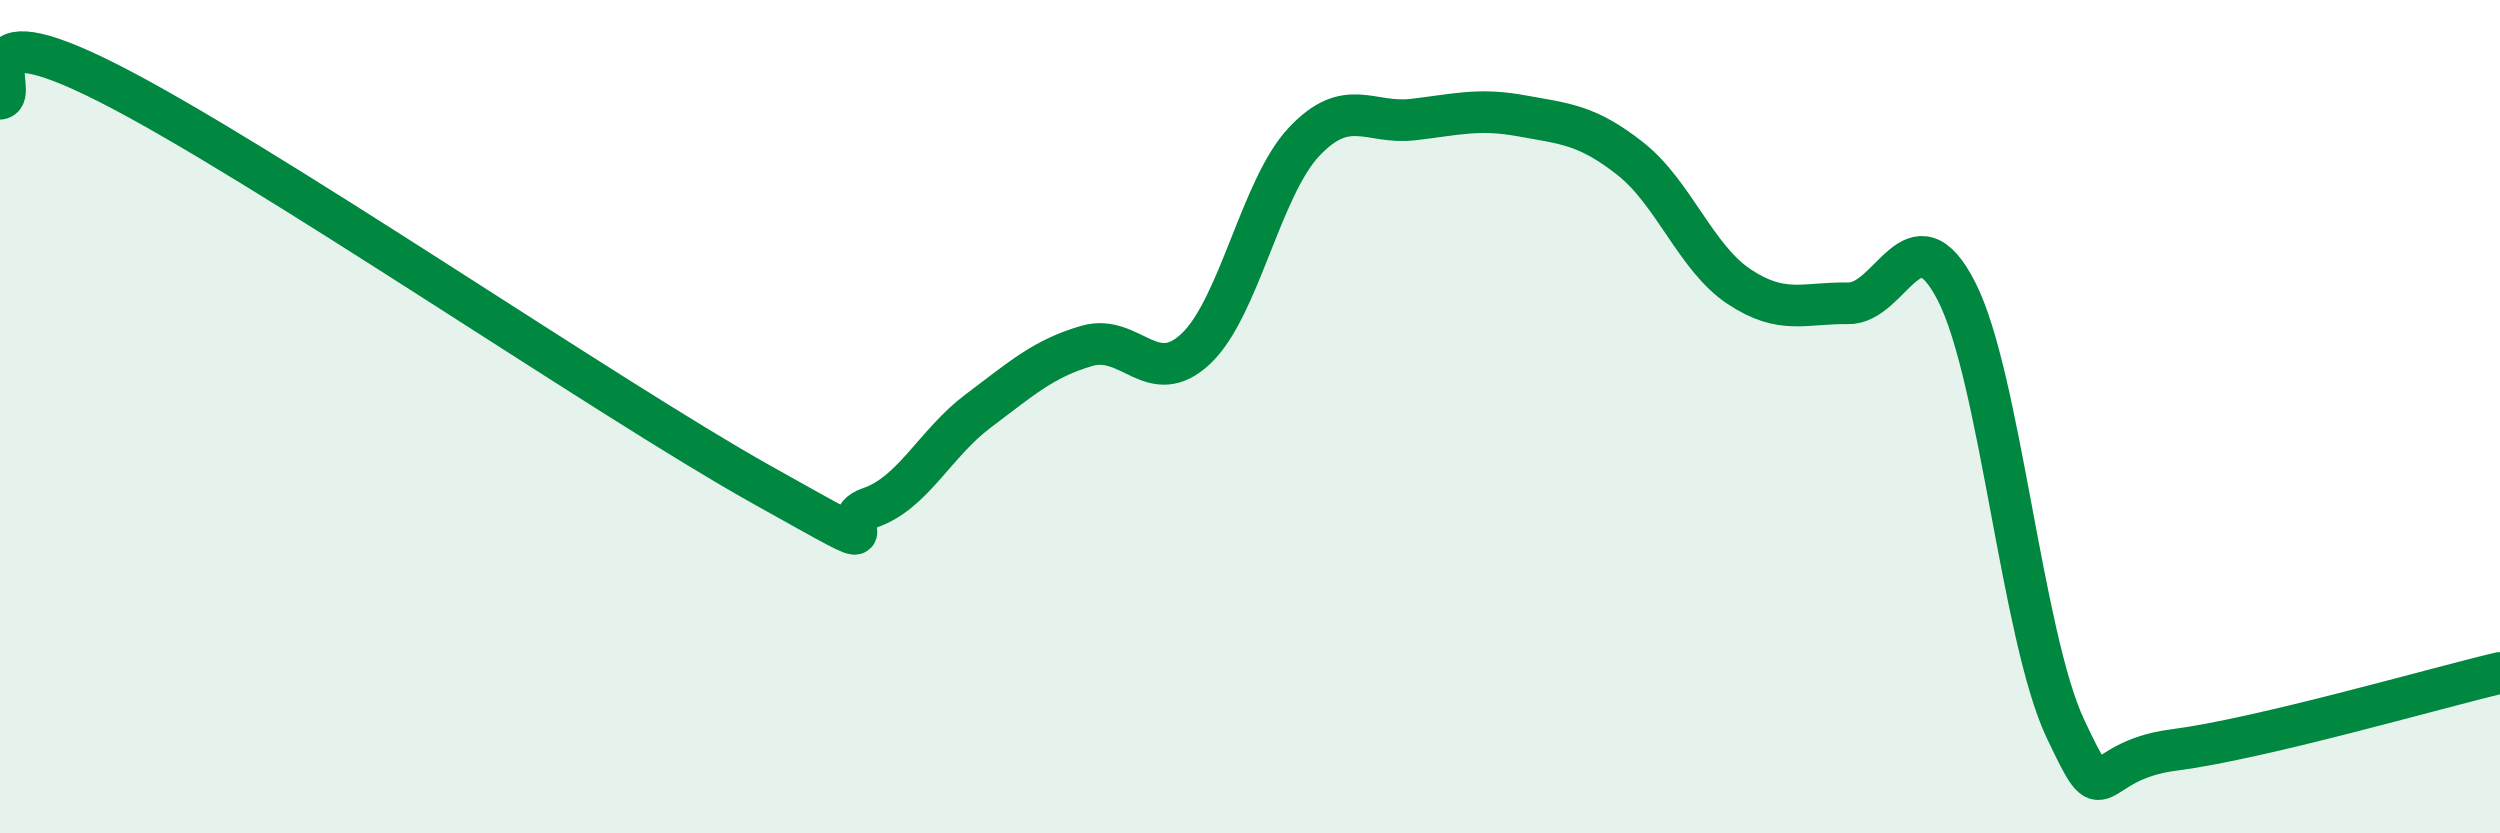
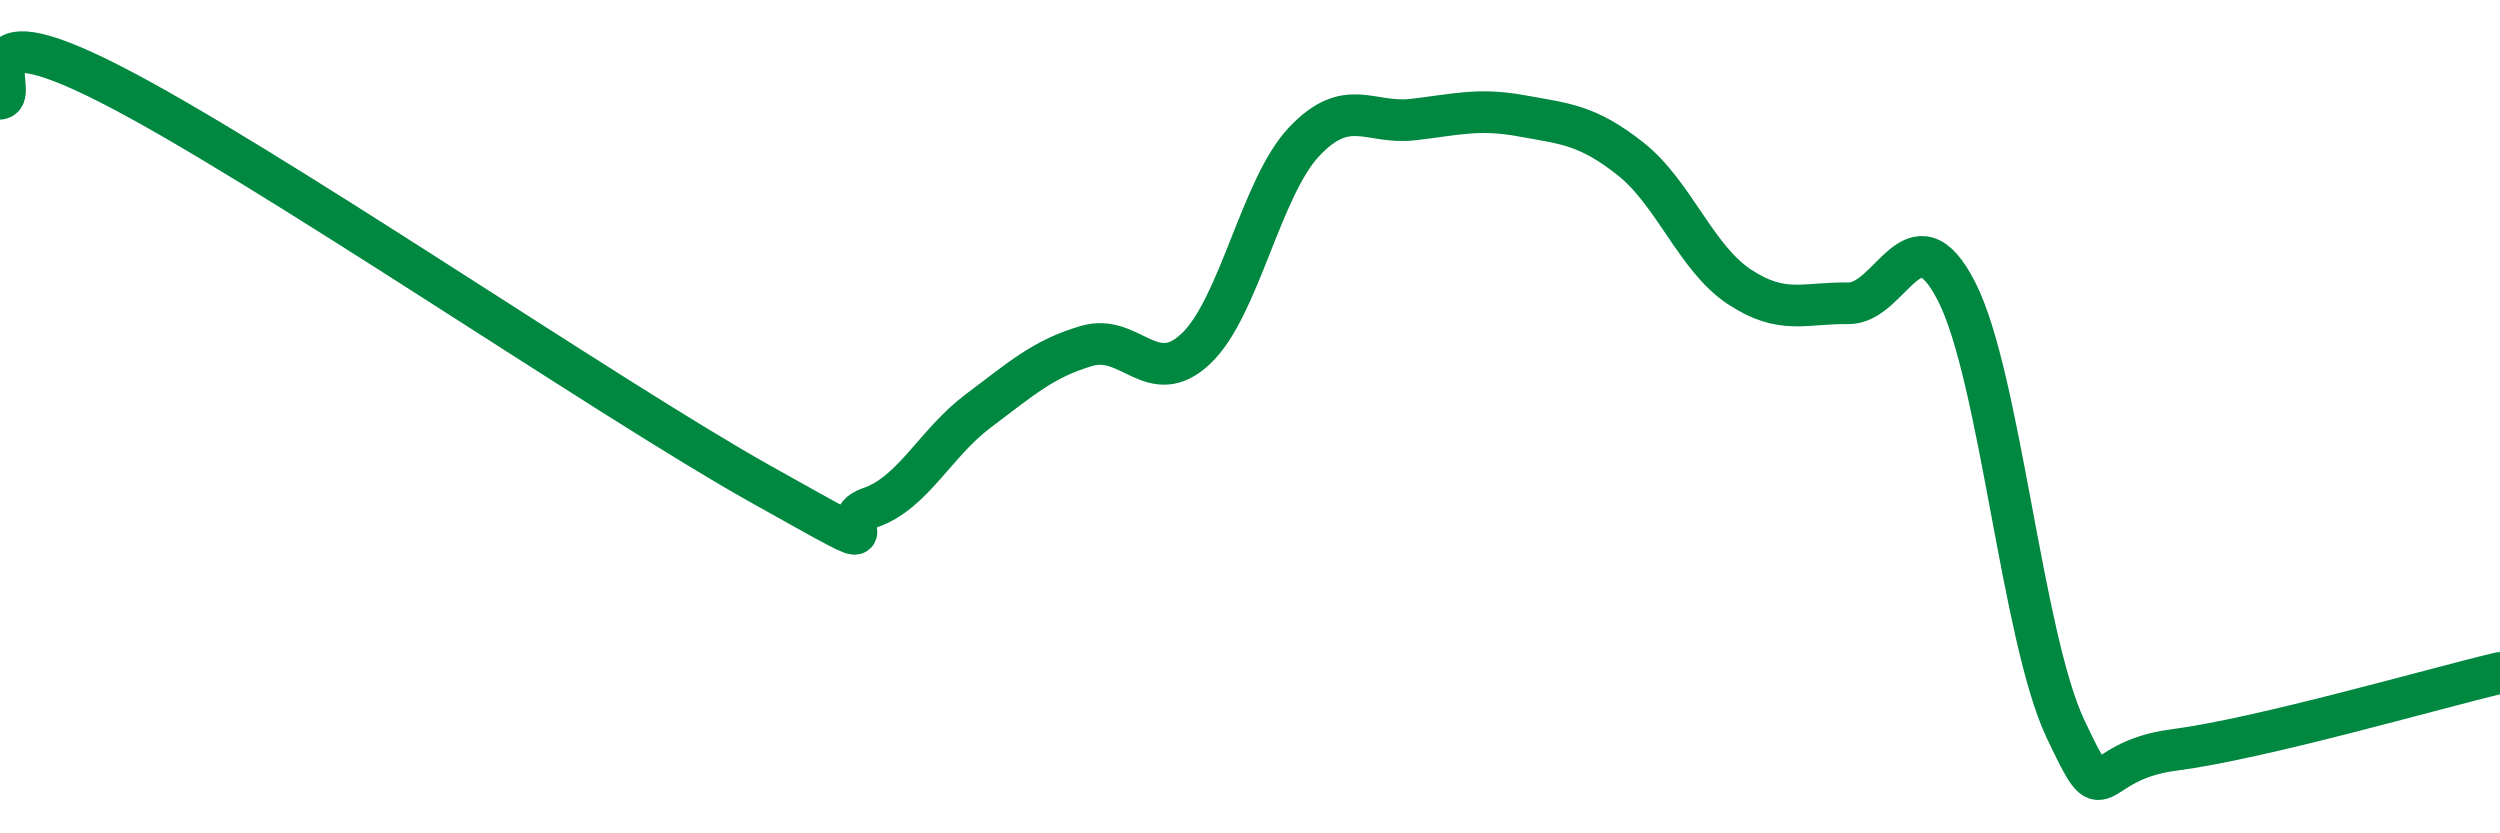
<svg xmlns="http://www.w3.org/2000/svg" width="60" height="20" viewBox="0 0 60 20">
-   <path d="M 0,2.37 C 0.52,2.3 -1.04,0.15 2.61,2 C 6.26,3.85 14.61,9.58 18.26,11.62 C 21.91,13.66 19.83,12.54 20.87,12.19 C 21.91,11.84 22.44,10.64 23.48,9.86 C 24.52,9.08 25.05,8.6 26.09,8.3 C 27.13,8 27.66,9.35 28.7,8.37 C 29.74,7.39 30.26,4.5 31.3,3.4 C 32.34,2.3 32.87,2.99 33.91,2.87 C 34.95,2.75 35.48,2.59 36.52,2.78 C 37.56,2.97 38.09,2.99 39.13,3.81 C 40.17,4.63 40.7,6.19 41.74,6.88 C 42.78,7.57 43.31,7.26 44.35,7.28 C 45.39,7.3 45.92,4.96 46.96,7 C 48,9.04 48.53,15.29 49.57,17.49 C 50.61,19.69 50.08,18.27 52.17,18 C 54.26,17.73 58.43,16.52 60,16.15L60 20L0 20Z" fill="#008740" opacity="0.1" stroke-linecap="round" stroke-linejoin="round" />
  <path d="M 0,2.37 C 0.52,2.3 -1.04,0.15 2.61,2 C 6.26,3.85 14.61,9.58 18.26,11.62 C 21.91,13.66 19.83,12.54 20.87,12.19 C 21.91,11.84 22.44,10.64 23.48,9.86 C 24.52,9.08 25.05,8.6 26.09,8.3 C 27.13,8 27.66,9.35 28.7,8.37 C 29.74,7.39 30.26,4.5 31.3,3.4 C 32.34,2.3 32.87,2.99 33.91,2.87 C 34.95,2.75 35.48,2.59 36.52,2.78 C 37.56,2.97 38.09,2.99 39.13,3.81 C 40.17,4.63 40.7,6.19 41.74,6.88 C 42.78,7.57 43.31,7.26 44.35,7.28 C 45.39,7.3 45.92,4.96 46.96,7 C 48,9.04 48.53,15.29 49.57,17.49 C 50.61,19.69 50.08,18.27 52.17,18 C 54.26,17.73 58.43,16.52 60,16.15" stroke="#008740" stroke-width="1" fill="none" stroke-linecap="round" stroke-linejoin="round" />
</svg>